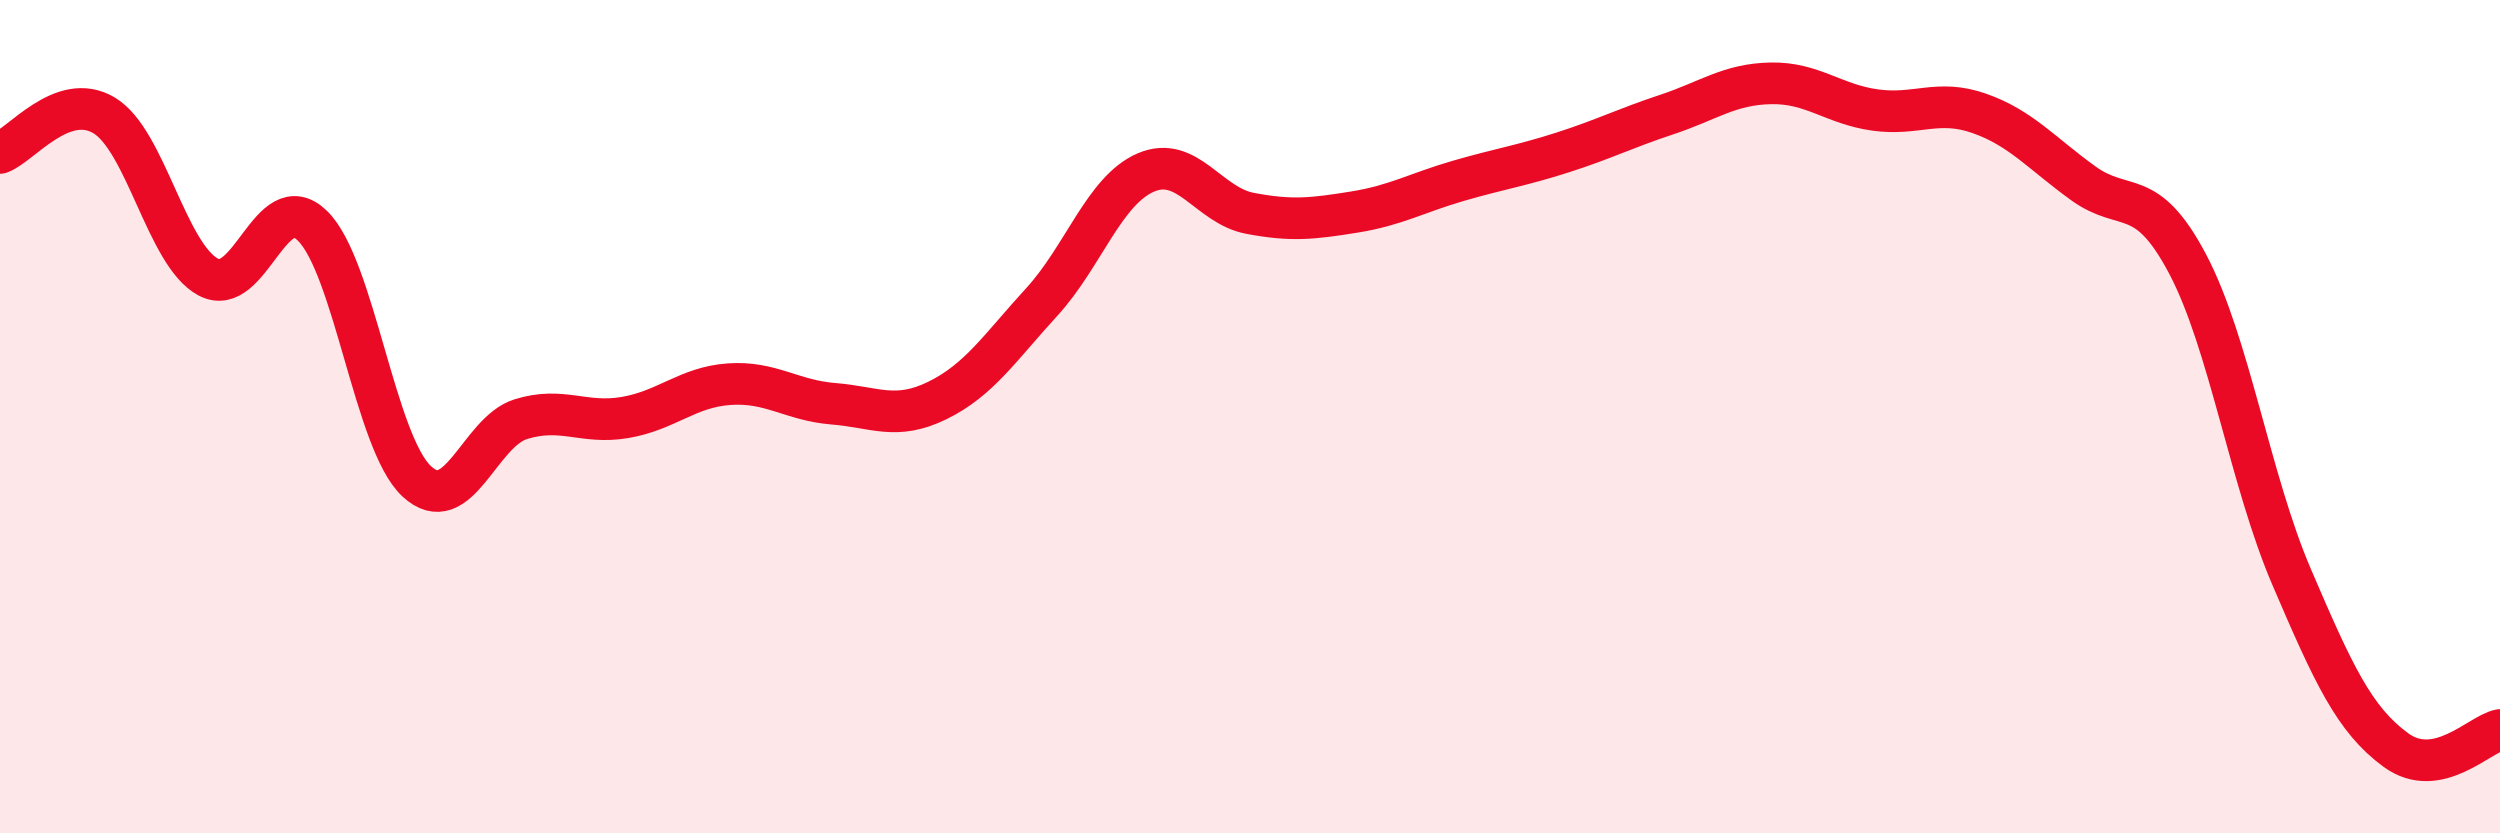
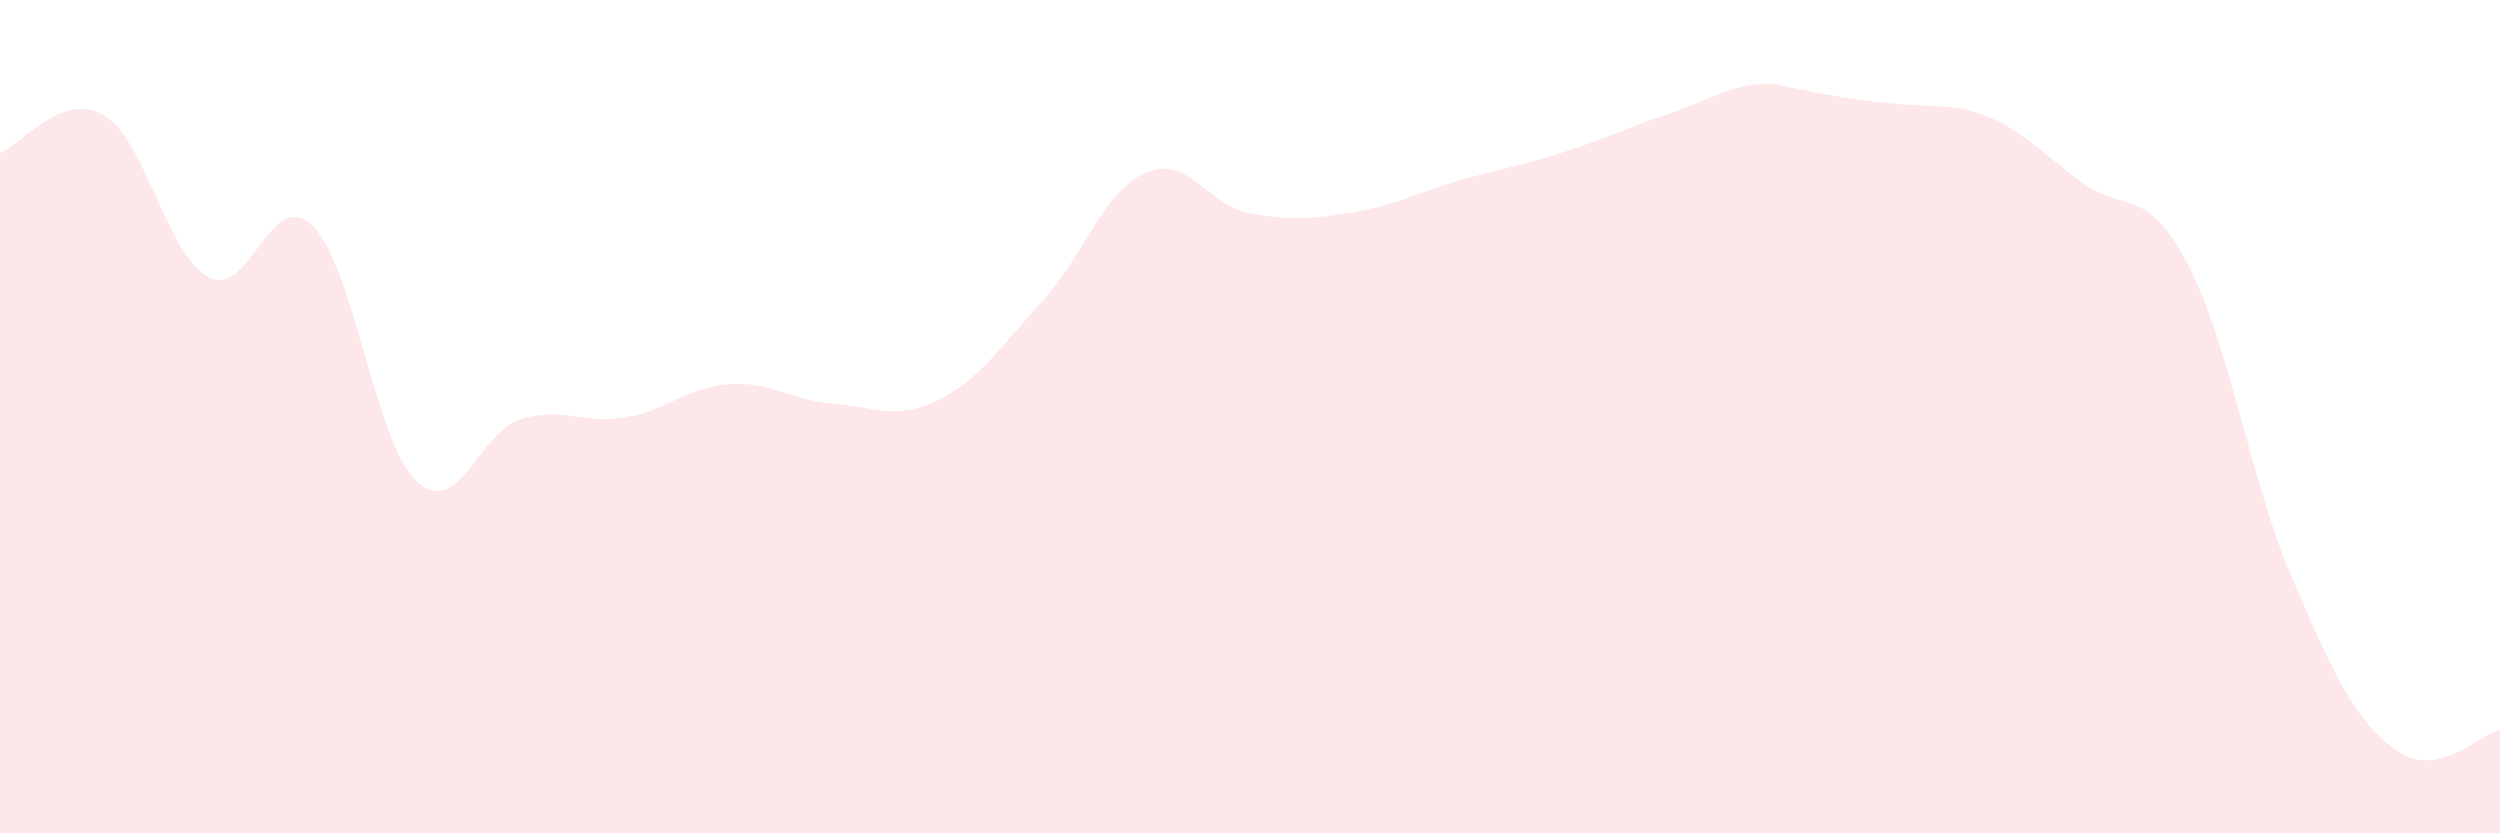
<svg xmlns="http://www.w3.org/2000/svg" width="60" height="20" viewBox="0 0 60 20">
-   <path d="M 0,3.67 C 0.5,3.49 1.5,2.17 2.5,2.77 C 3.5,3.37 4,6.12 5,6.65 C 6,7.18 6.5,4.44 7.5,5.42 C 8.5,6.4 9,10.62 10,11.55 C 11,12.48 11.5,10.37 12.5,10.06 C 13.5,9.75 14,10.19 15,10.02 C 16,9.85 16.5,9.29 17.5,9.22 C 18.5,9.15 19,9.61 20,9.69 C 21,9.77 21.5,10.1 22.5,9.61 C 23.5,9.12 24,8.34 25,7.25 C 26,6.16 26.5,4.57 27.5,4.14 C 28.5,3.71 29,4.93 30,5.12 C 31,5.31 31.5,5.25 32.5,5.09 C 33.5,4.93 34,4.63 35,4.34 C 36,4.05 36.5,3.98 37.5,3.66 C 38.5,3.34 39,3.08 40,2.75 C 41,2.42 41.5,2.02 42.5,2 C 43.5,1.98 44,2.5 45,2.64 C 46,2.78 46.5,2.37 47.5,2.72 C 48.5,3.07 49,3.68 50,4.4 C 51,5.12 51.5,4.44 52.5,6.33 C 53.5,8.22 54,11.52 55,13.85 C 56,16.18 56.5,17.27 57.5,18 C 58.5,18.73 59.5,17.62 60,17.52L60 20L0 20Z" fill="#EB0A25" opacity="0.1" stroke-linecap="round" stroke-linejoin="round" />
-   <path d="M 0,3.67 C 0.5,3.49 1.5,2.17 2.5,2.77 C 3.5,3.37 4,6.12 5,6.65 C 6,7.18 6.5,4.44 7.5,5.42 C 8.5,6.4 9,10.62 10,11.55 C 11,12.48 11.5,10.37 12.5,10.06 C 13.5,9.75 14,10.19 15,10.02 C 16,9.85 16.5,9.29 17.5,9.22 C 18.5,9.15 19,9.61 20,9.69 C 21,9.77 21.5,10.1 22.5,9.61 C 23.5,9.12 24,8.34 25,7.25 C 26,6.16 26.5,4.57 27.5,4.14 C 28.5,3.71 29,4.93 30,5.12 C 31,5.31 31.5,5.25 32.5,5.09 C 33.5,4.93 34,4.63 35,4.34 C 36,4.05 36.5,3.98 37.5,3.66 C 38.5,3.34 39,3.08 40,2.75 C 41,2.42 41.5,2.02 42.5,2 C 43.5,1.98 44,2.5 45,2.64 C 46,2.78 46.5,2.37 47.5,2.72 C 48.5,3.07 49,3.68 50,4.4 C 51,5.12 51.5,4.44 52.5,6.33 C 53.5,8.22 54,11.52 55,13.85 C 56,16.18 56.5,17.27 57.5,18 C 58.5,18.73 59.5,17.62 60,17.52" stroke="#EB0A25" stroke-width="1" fill="none" stroke-linecap="round" stroke-linejoin="round" />
+   <path d="M 0,3.67 C 0.5,3.49 1.5,2.17 2.5,2.77 C 3.5,3.37 4,6.12 5,6.65 C 6,7.18 6.5,4.44 7.5,5.42 C 8.5,6.4 9,10.62 10,11.55 C 11,12.48 11.5,10.37 12.5,10.06 C 13.5,9.75 14,10.19 15,10.02 C 16,9.85 16.5,9.29 17.5,9.22 C 18.5,9.15 19,9.61 20,9.69 C 21,9.77 21.5,10.1 22.5,9.61 C 23.5,9.12 24,8.34 25,7.25 C 26,6.16 26.5,4.57 27.5,4.14 C 28.5,3.71 29,4.93 30,5.12 C 31,5.31 31.5,5.25 32.5,5.09 C 33.5,4.93 34,4.63 35,4.34 C 36,4.05 36.5,3.98 37.5,3.66 C 38.5,3.34 39,3.08 40,2.75 C 41,2.42 41.5,2.02 42.5,2 C 46,2.78 46.5,2.37 47.5,2.72 C 48.5,3.07 49,3.68 50,4.4 C 51,5.12 51.5,4.44 52.5,6.33 C 53.5,8.22 54,11.52 55,13.85 C 56,16.18 56.5,17.27 57.5,18 C 58.5,18.73 59.5,17.62 60,17.52L60 20L0 20Z" fill="#EB0A25" opacity="0.1" stroke-linecap="round" stroke-linejoin="round" />
</svg>